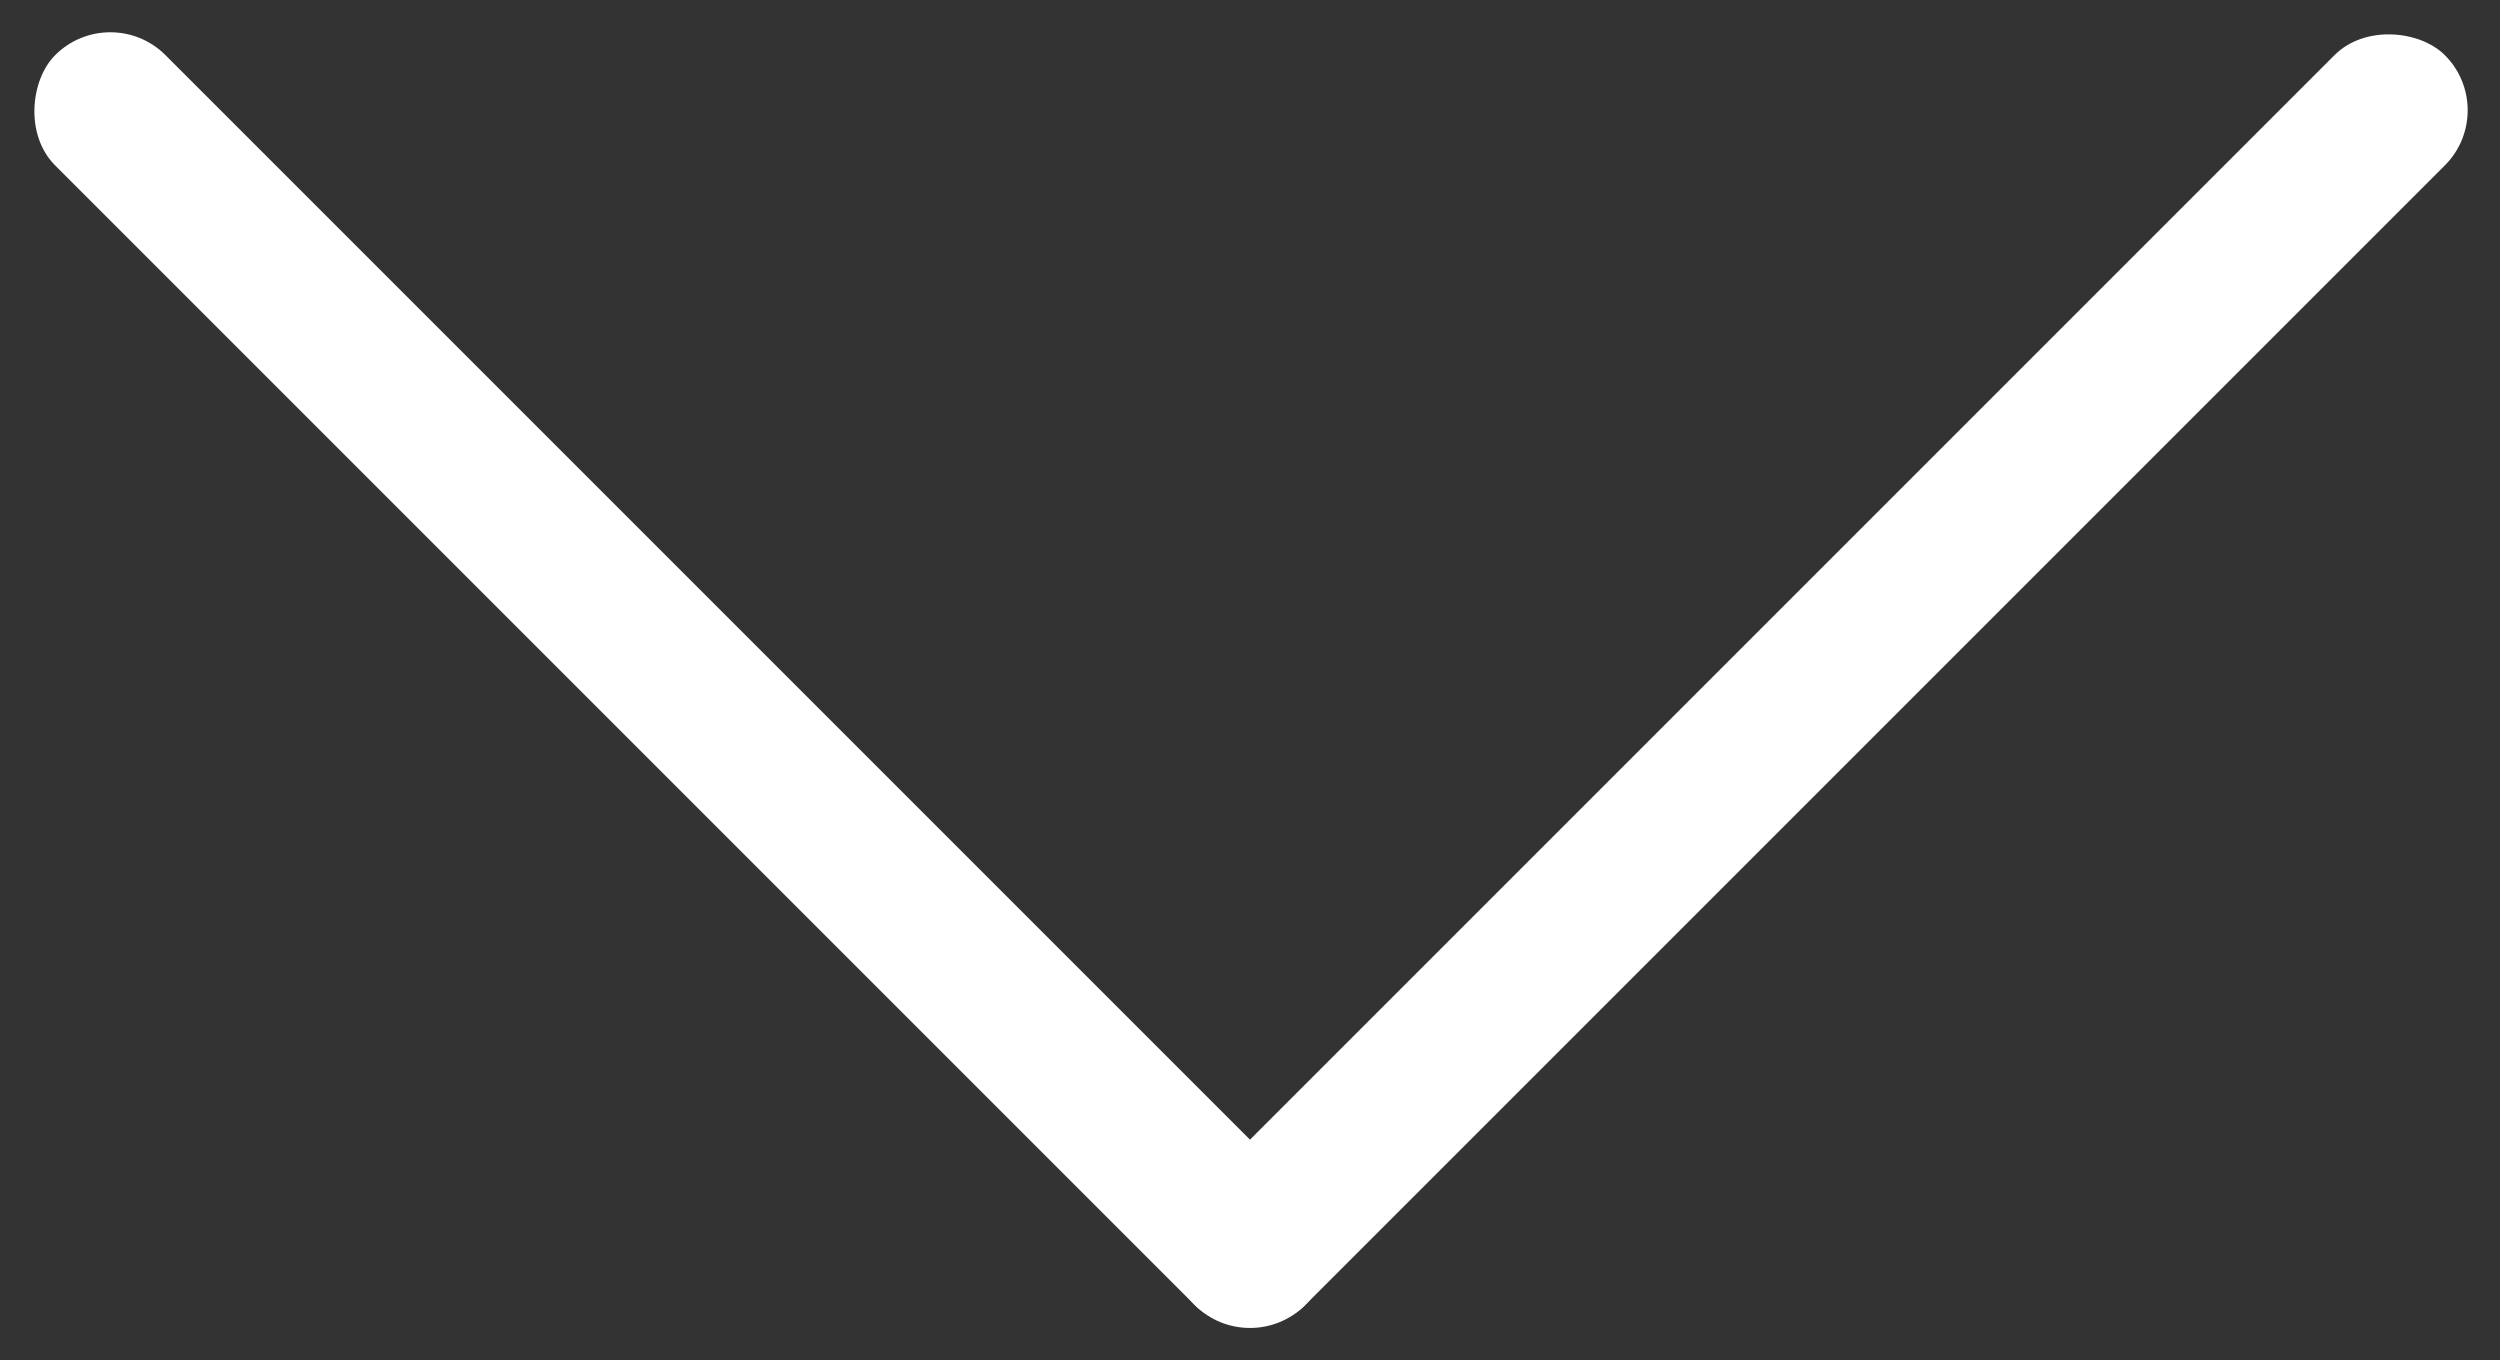
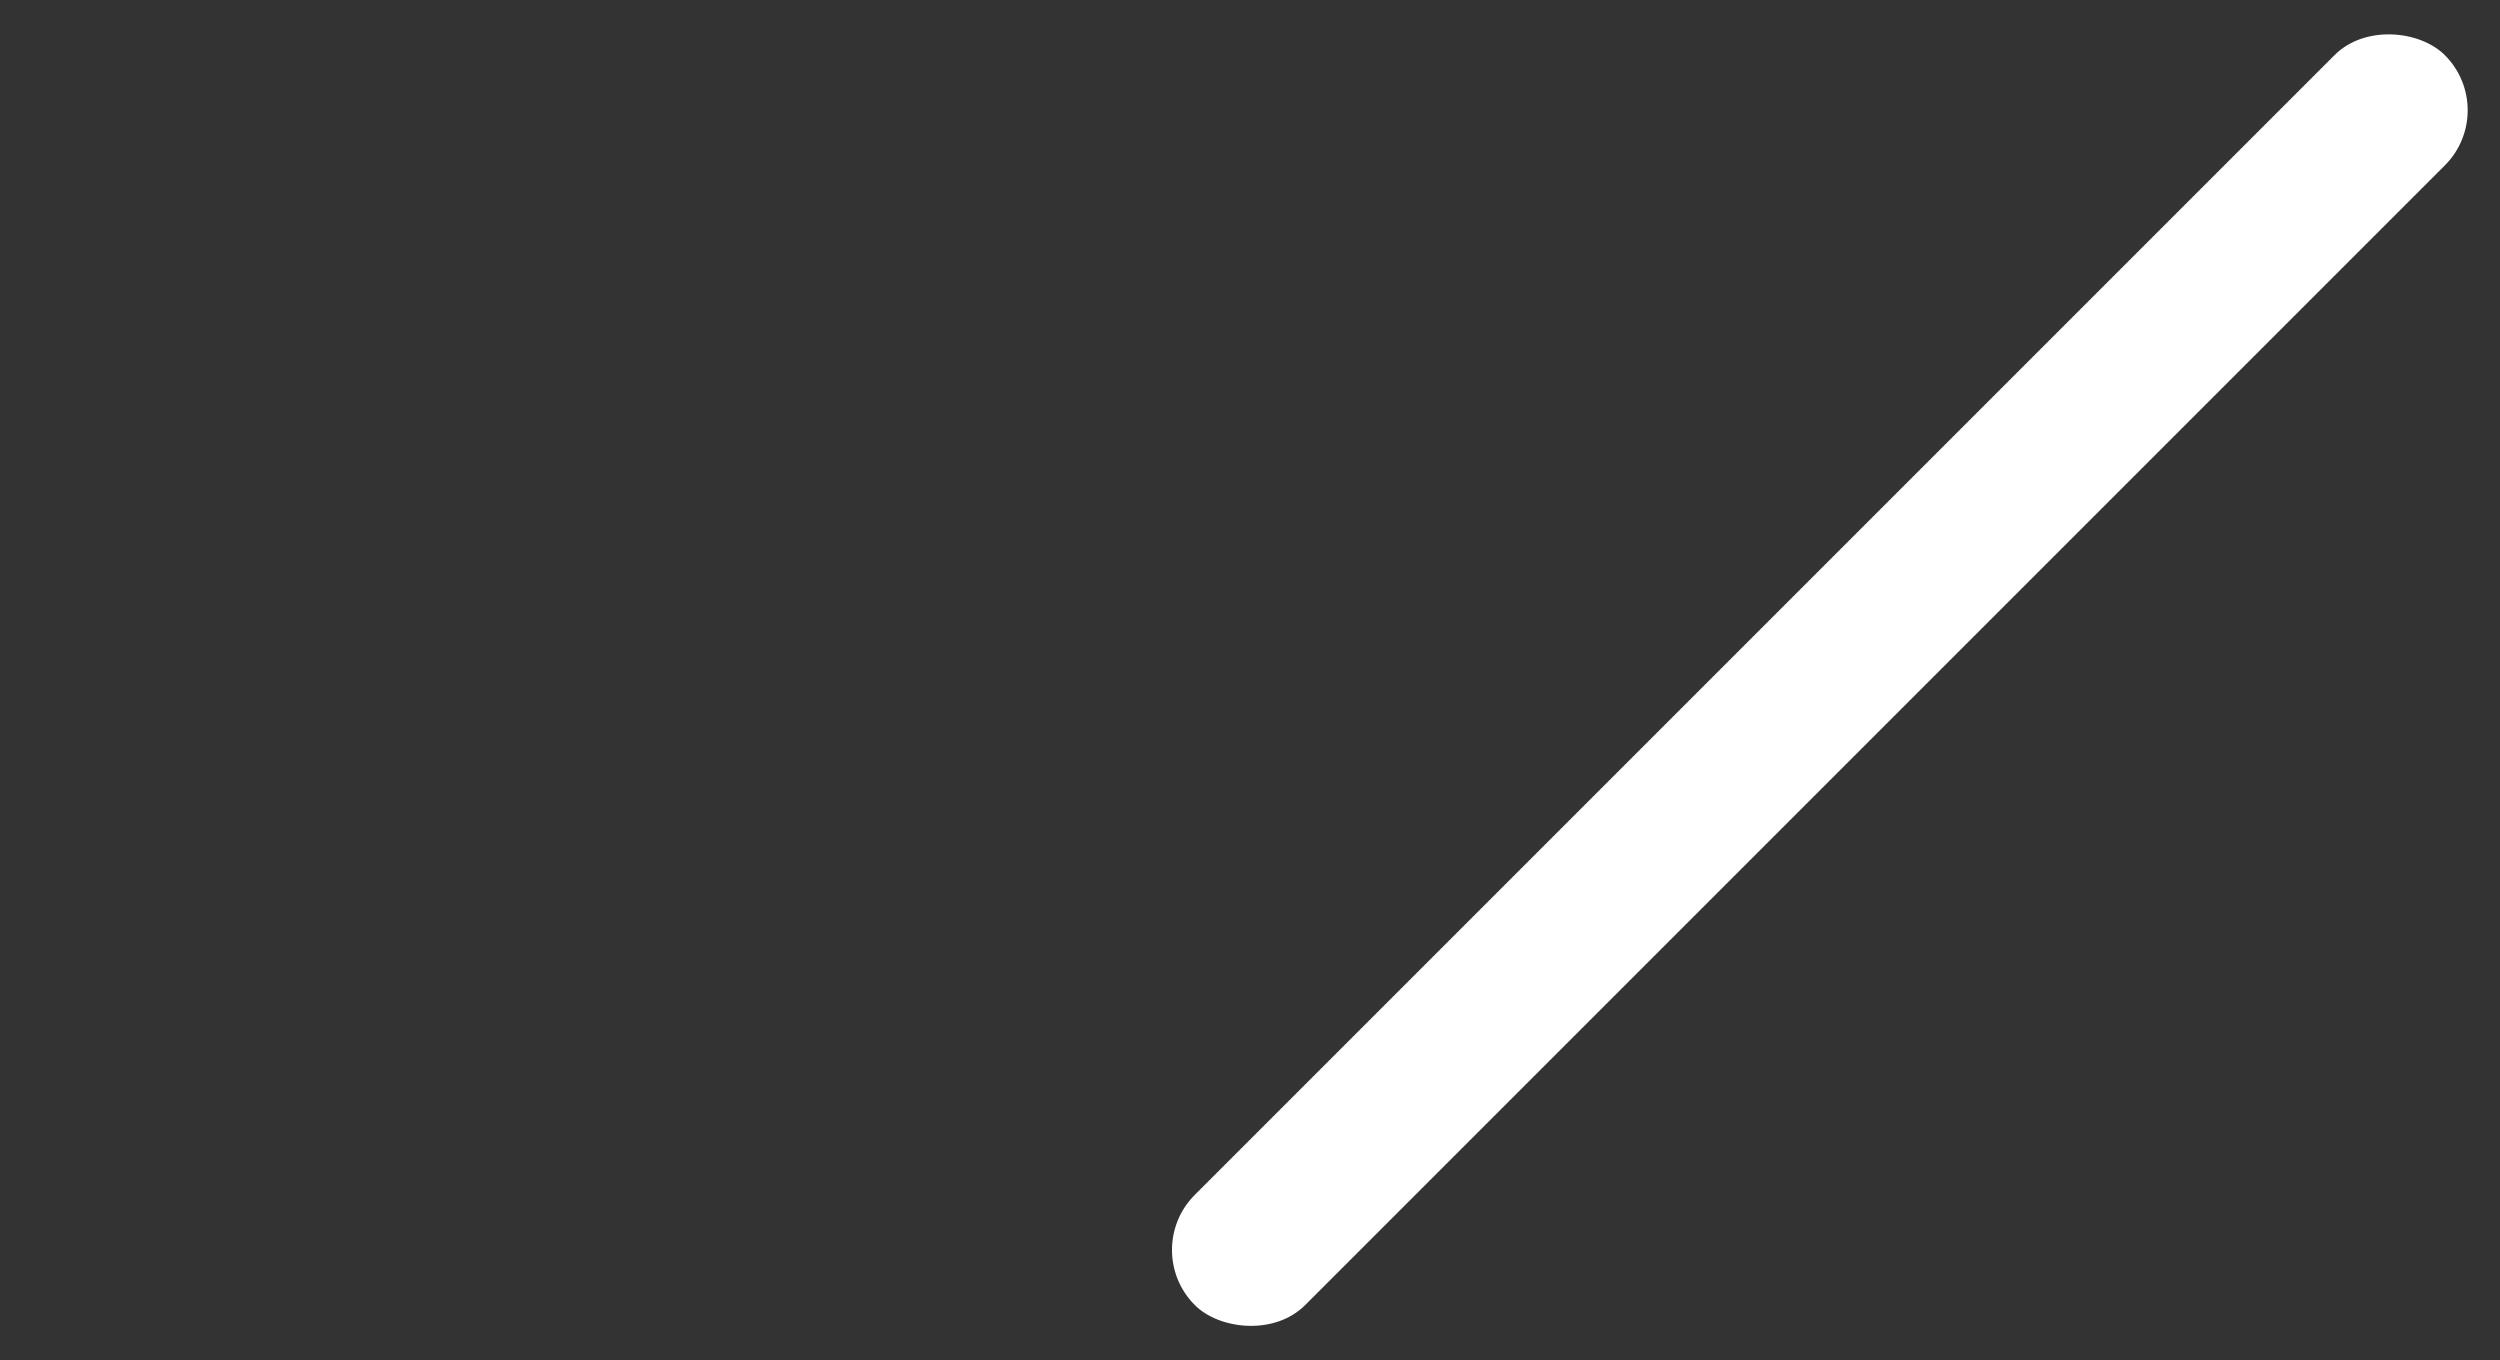
<svg xmlns="http://www.w3.org/2000/svg" width="33.417" height="18.183" viewBox="0 0 33.417 18.183">
  <rect x="0" y="0" width="33.417" height="18.183" fill="#333333" stroke="none" />
  <g transform="translate(2612.235 1173.15) rotate(135)">
    <rect width="23.629" height="2.085" rx="1.042" transform="translate(995 2652)" fill="#fff" />
-     <rect width="23.629" height="2.085" rx="1.042" transform="translate(1018.629 2652) rotate(90)" fill="#fff" />
  </g>
</svg>